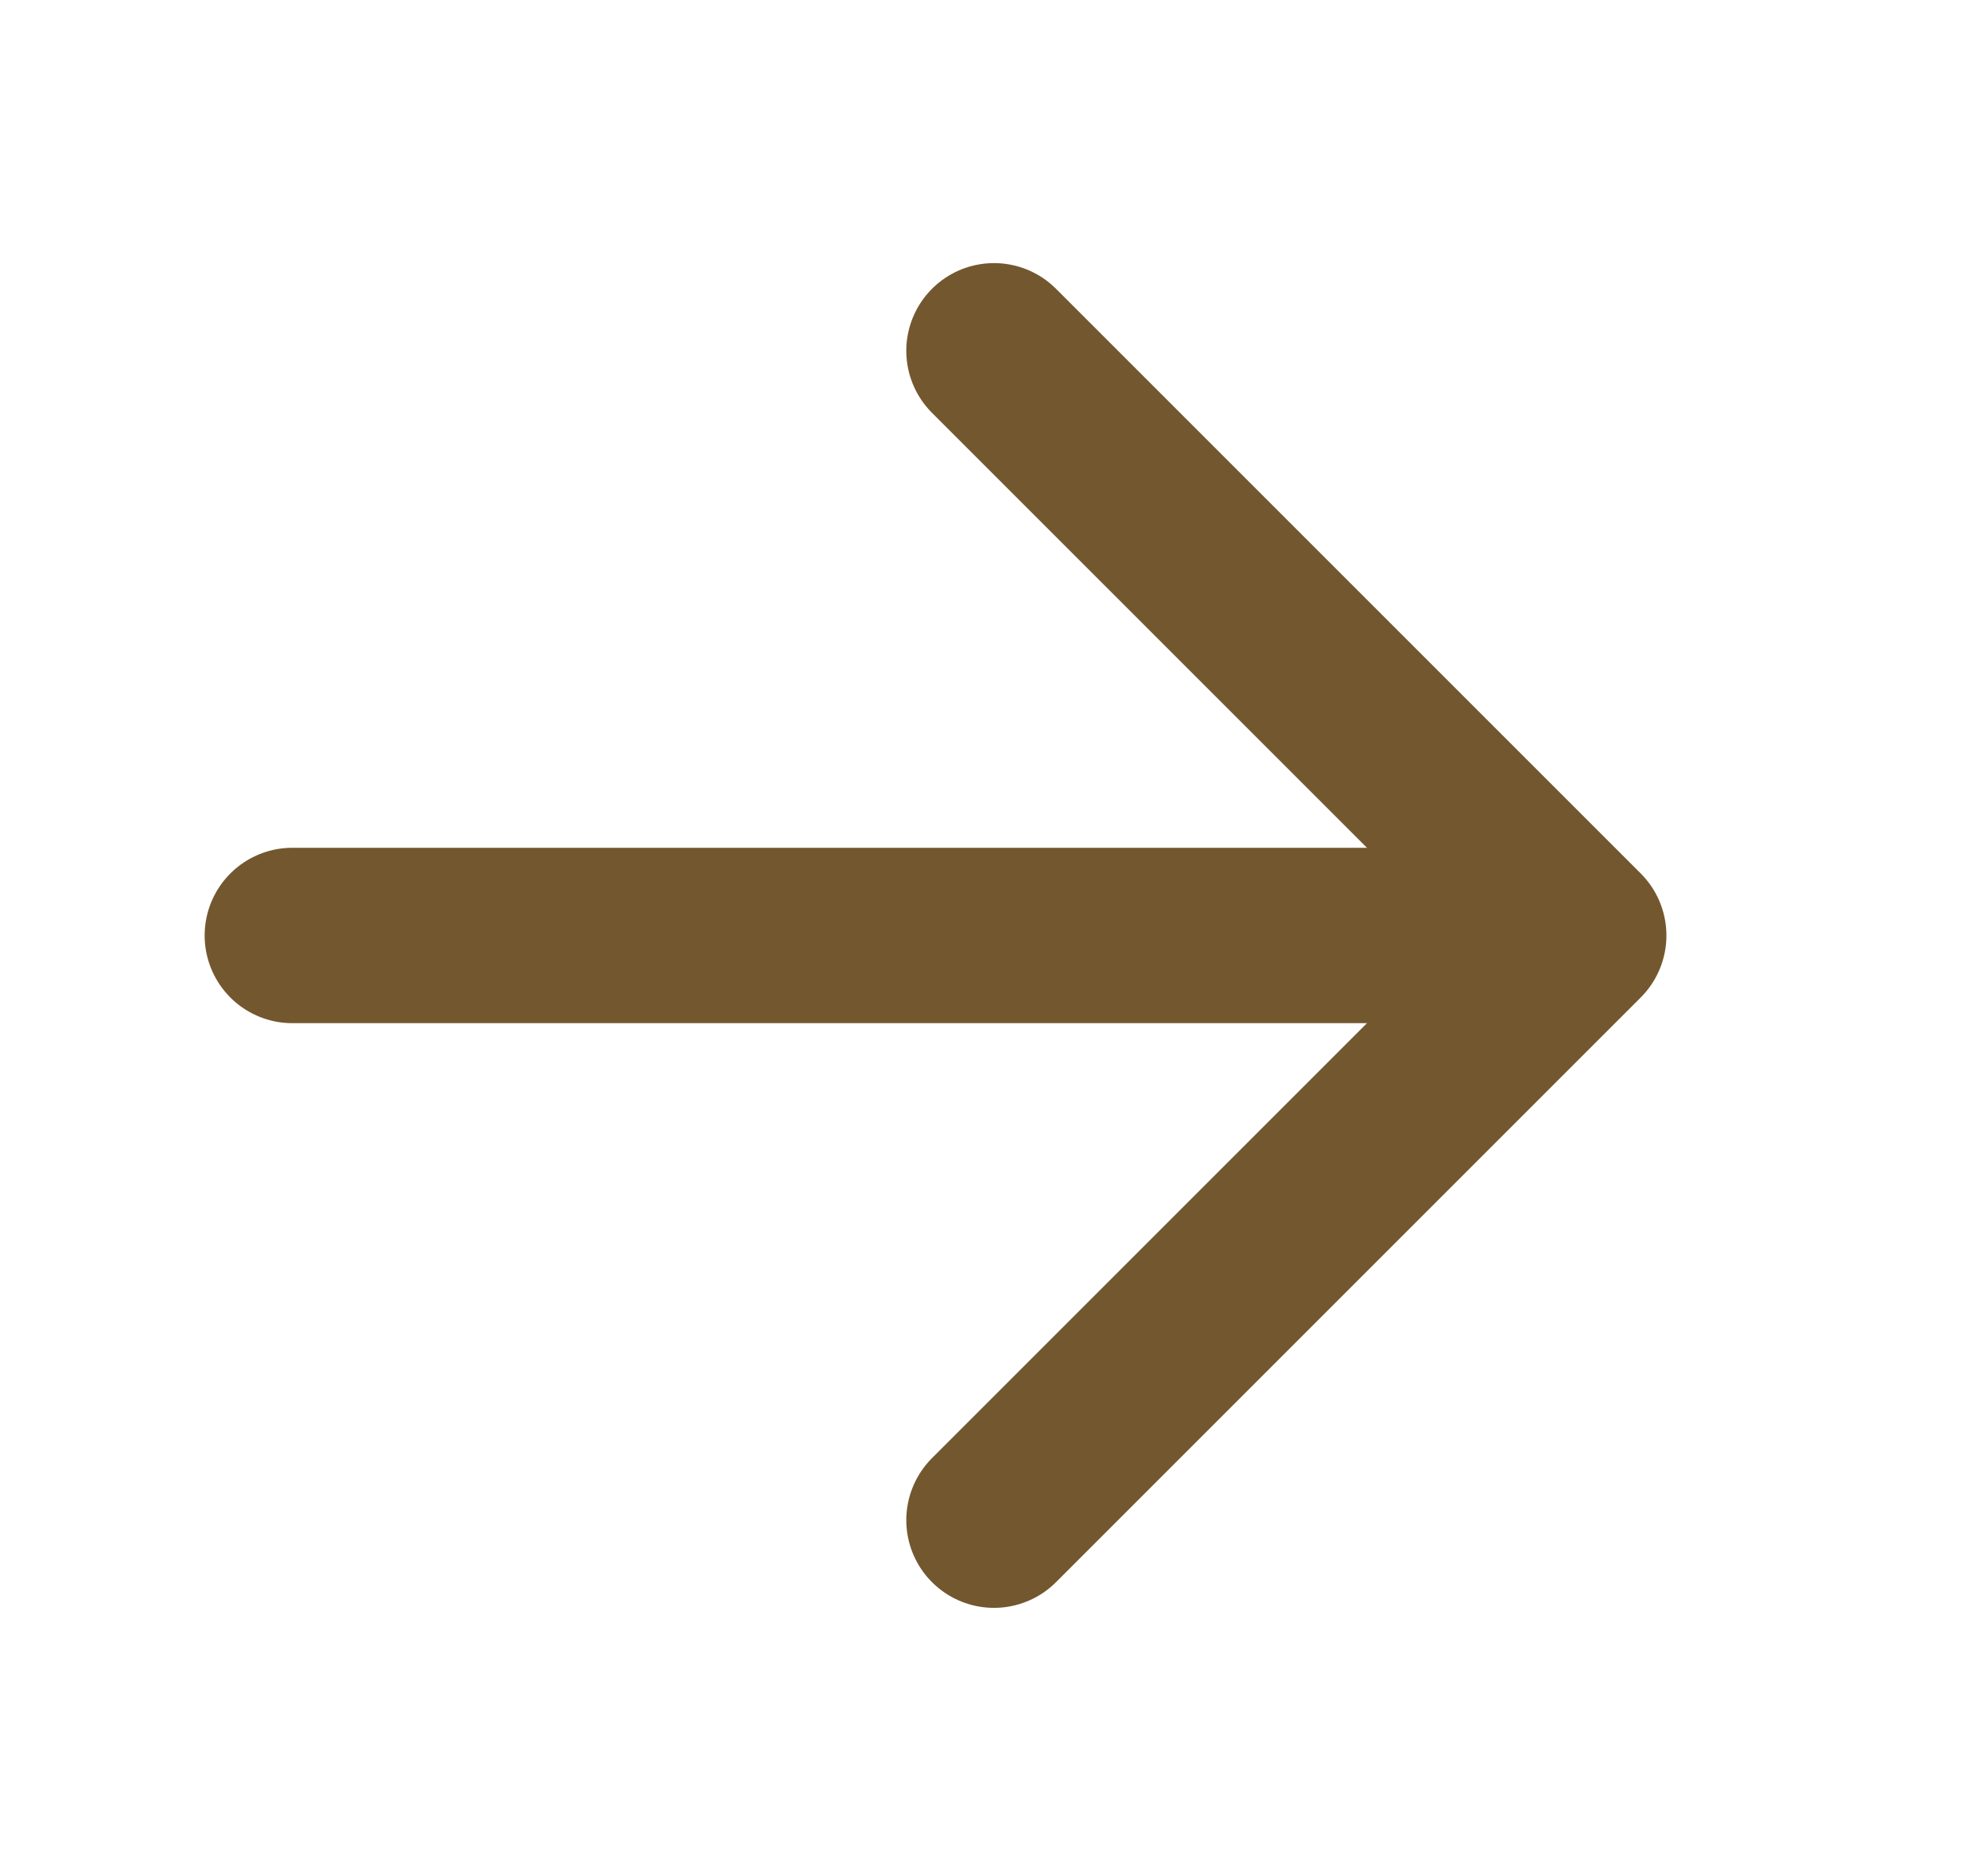
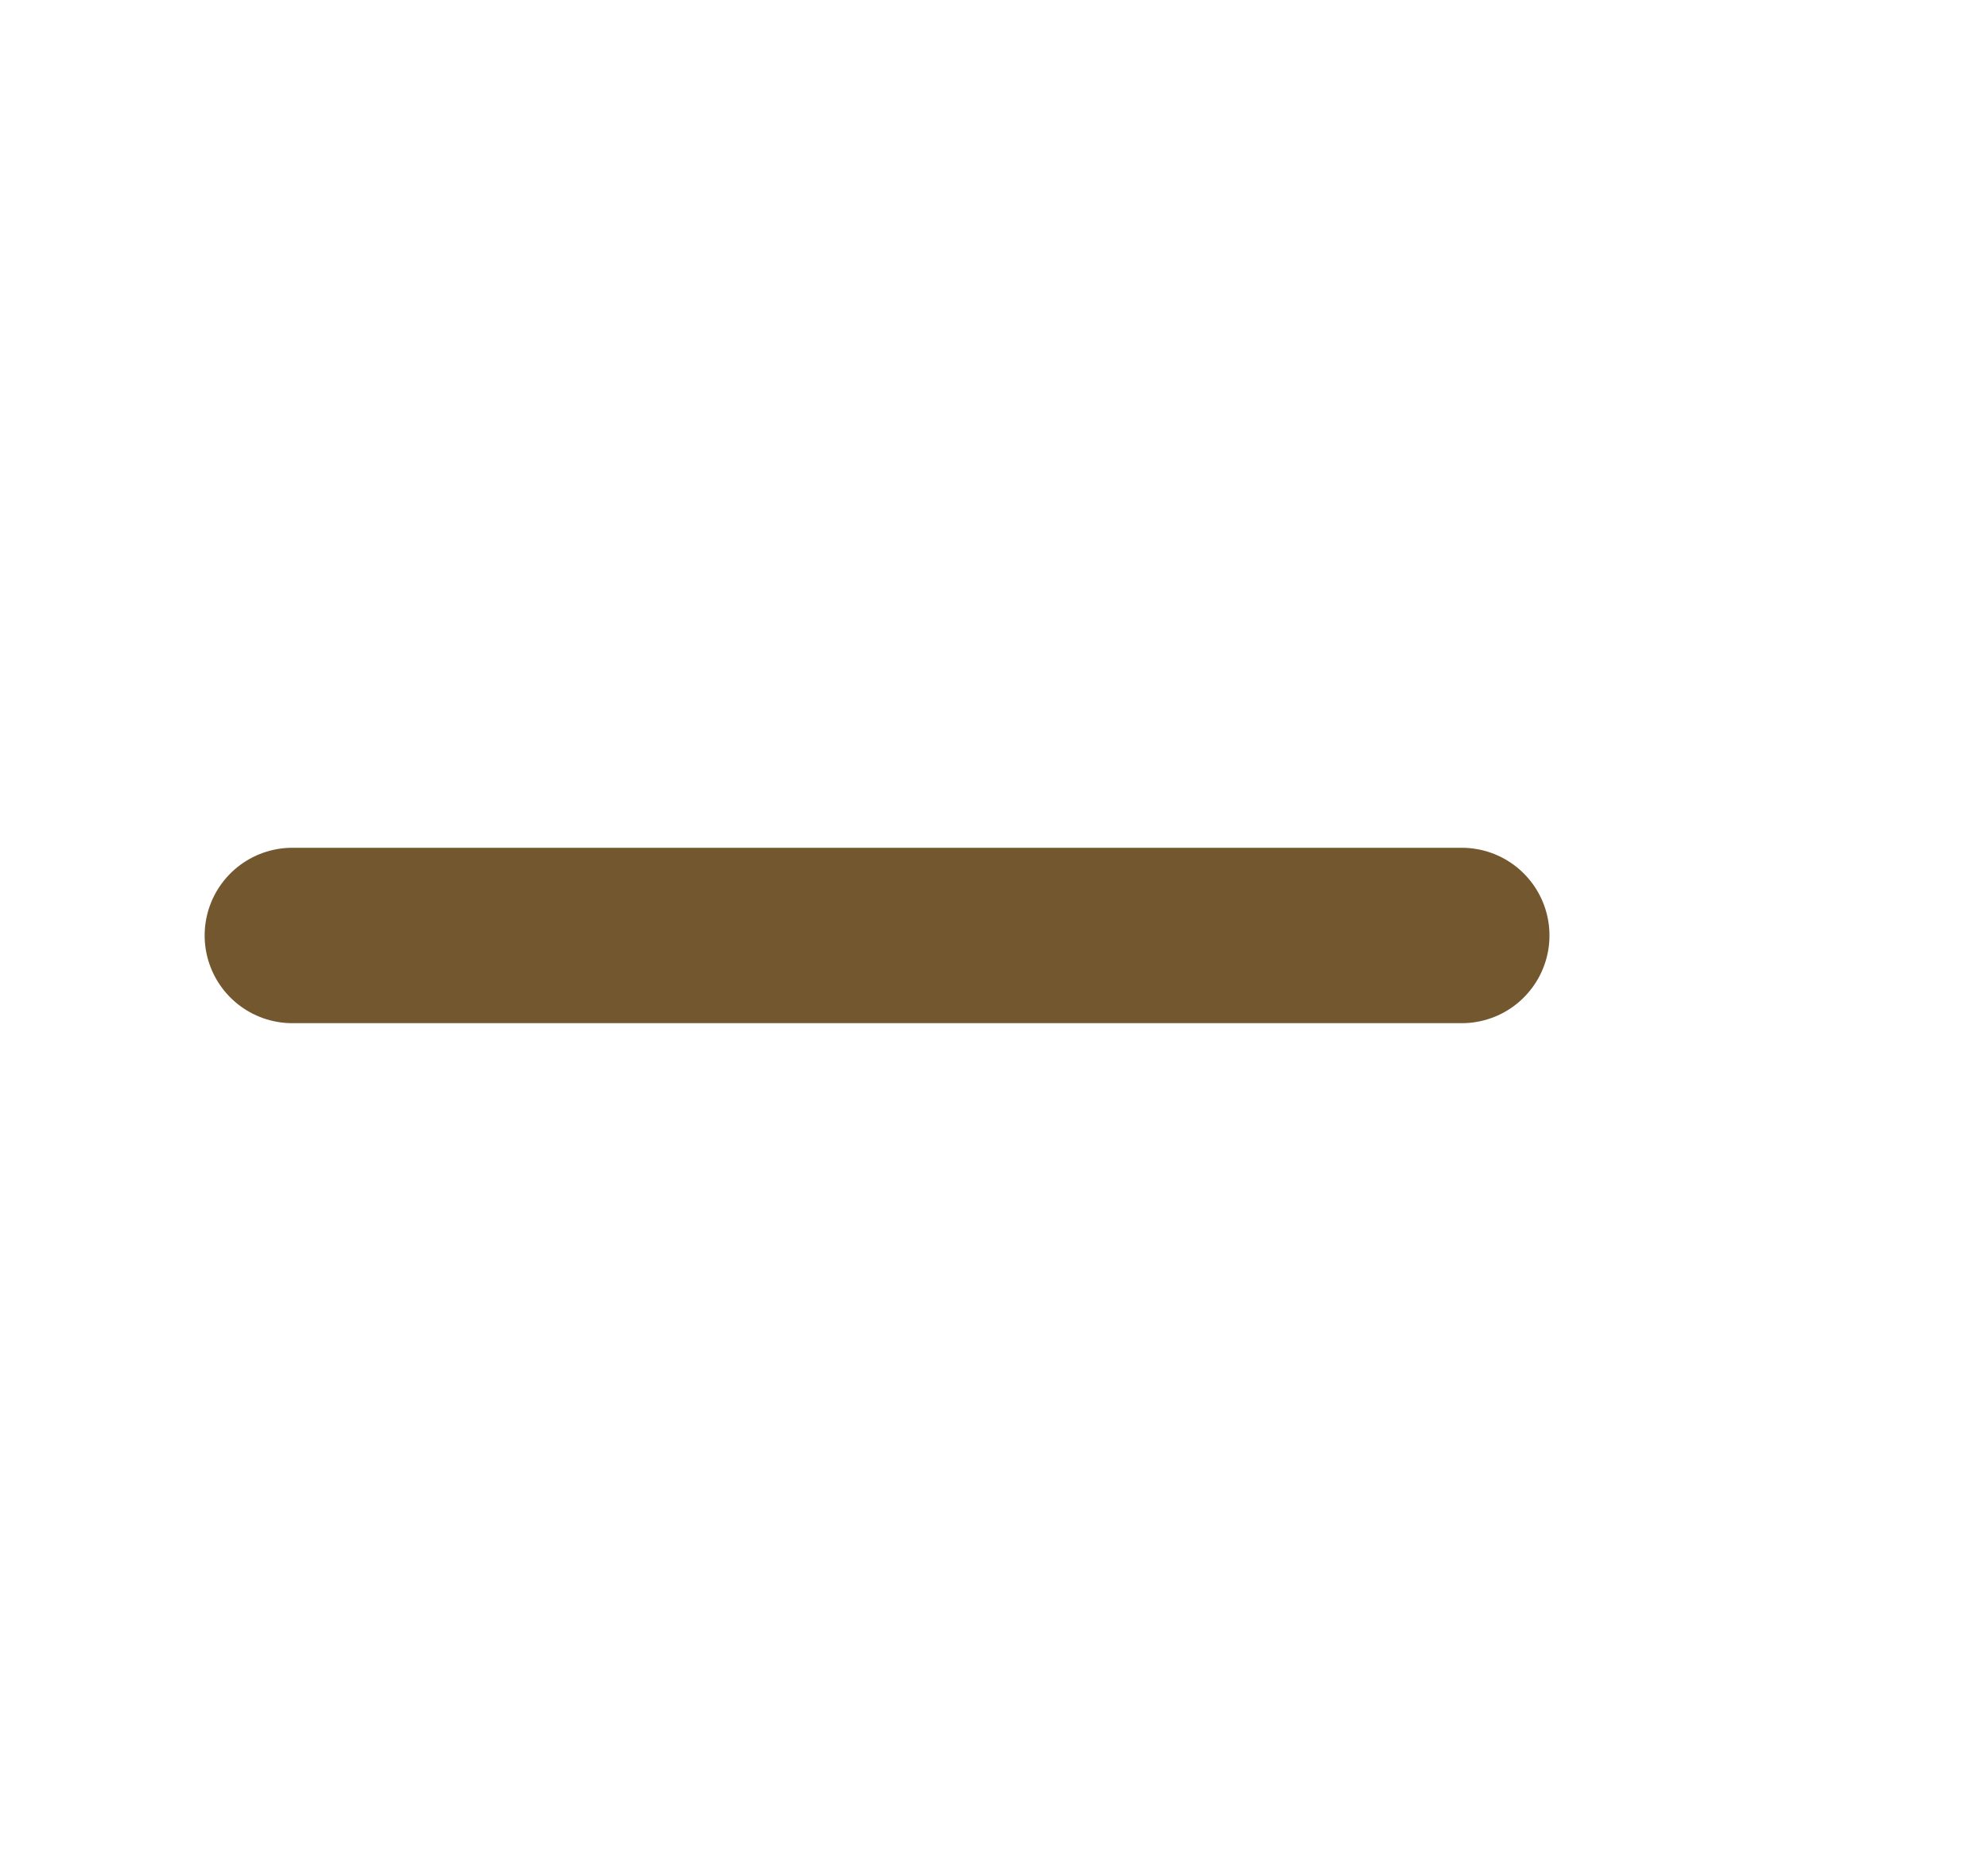
<svg xmlns="http://www.w3.org/2000/svg" width="17" height="16" viewBox="0 0 17 16" fill="none">
  <path d="M2.5 8L12.5 8" stroke="#73572F" stroke-width="1.5" stroke-linecap="round" stroke-linejoin="round" />
-   <path d="M8.5 3L13.5 8L8.5 13" stroke="#73572F" stroke-width="1.5" stroke-linecap="round" stroke-linejoin="round" />
</svg>